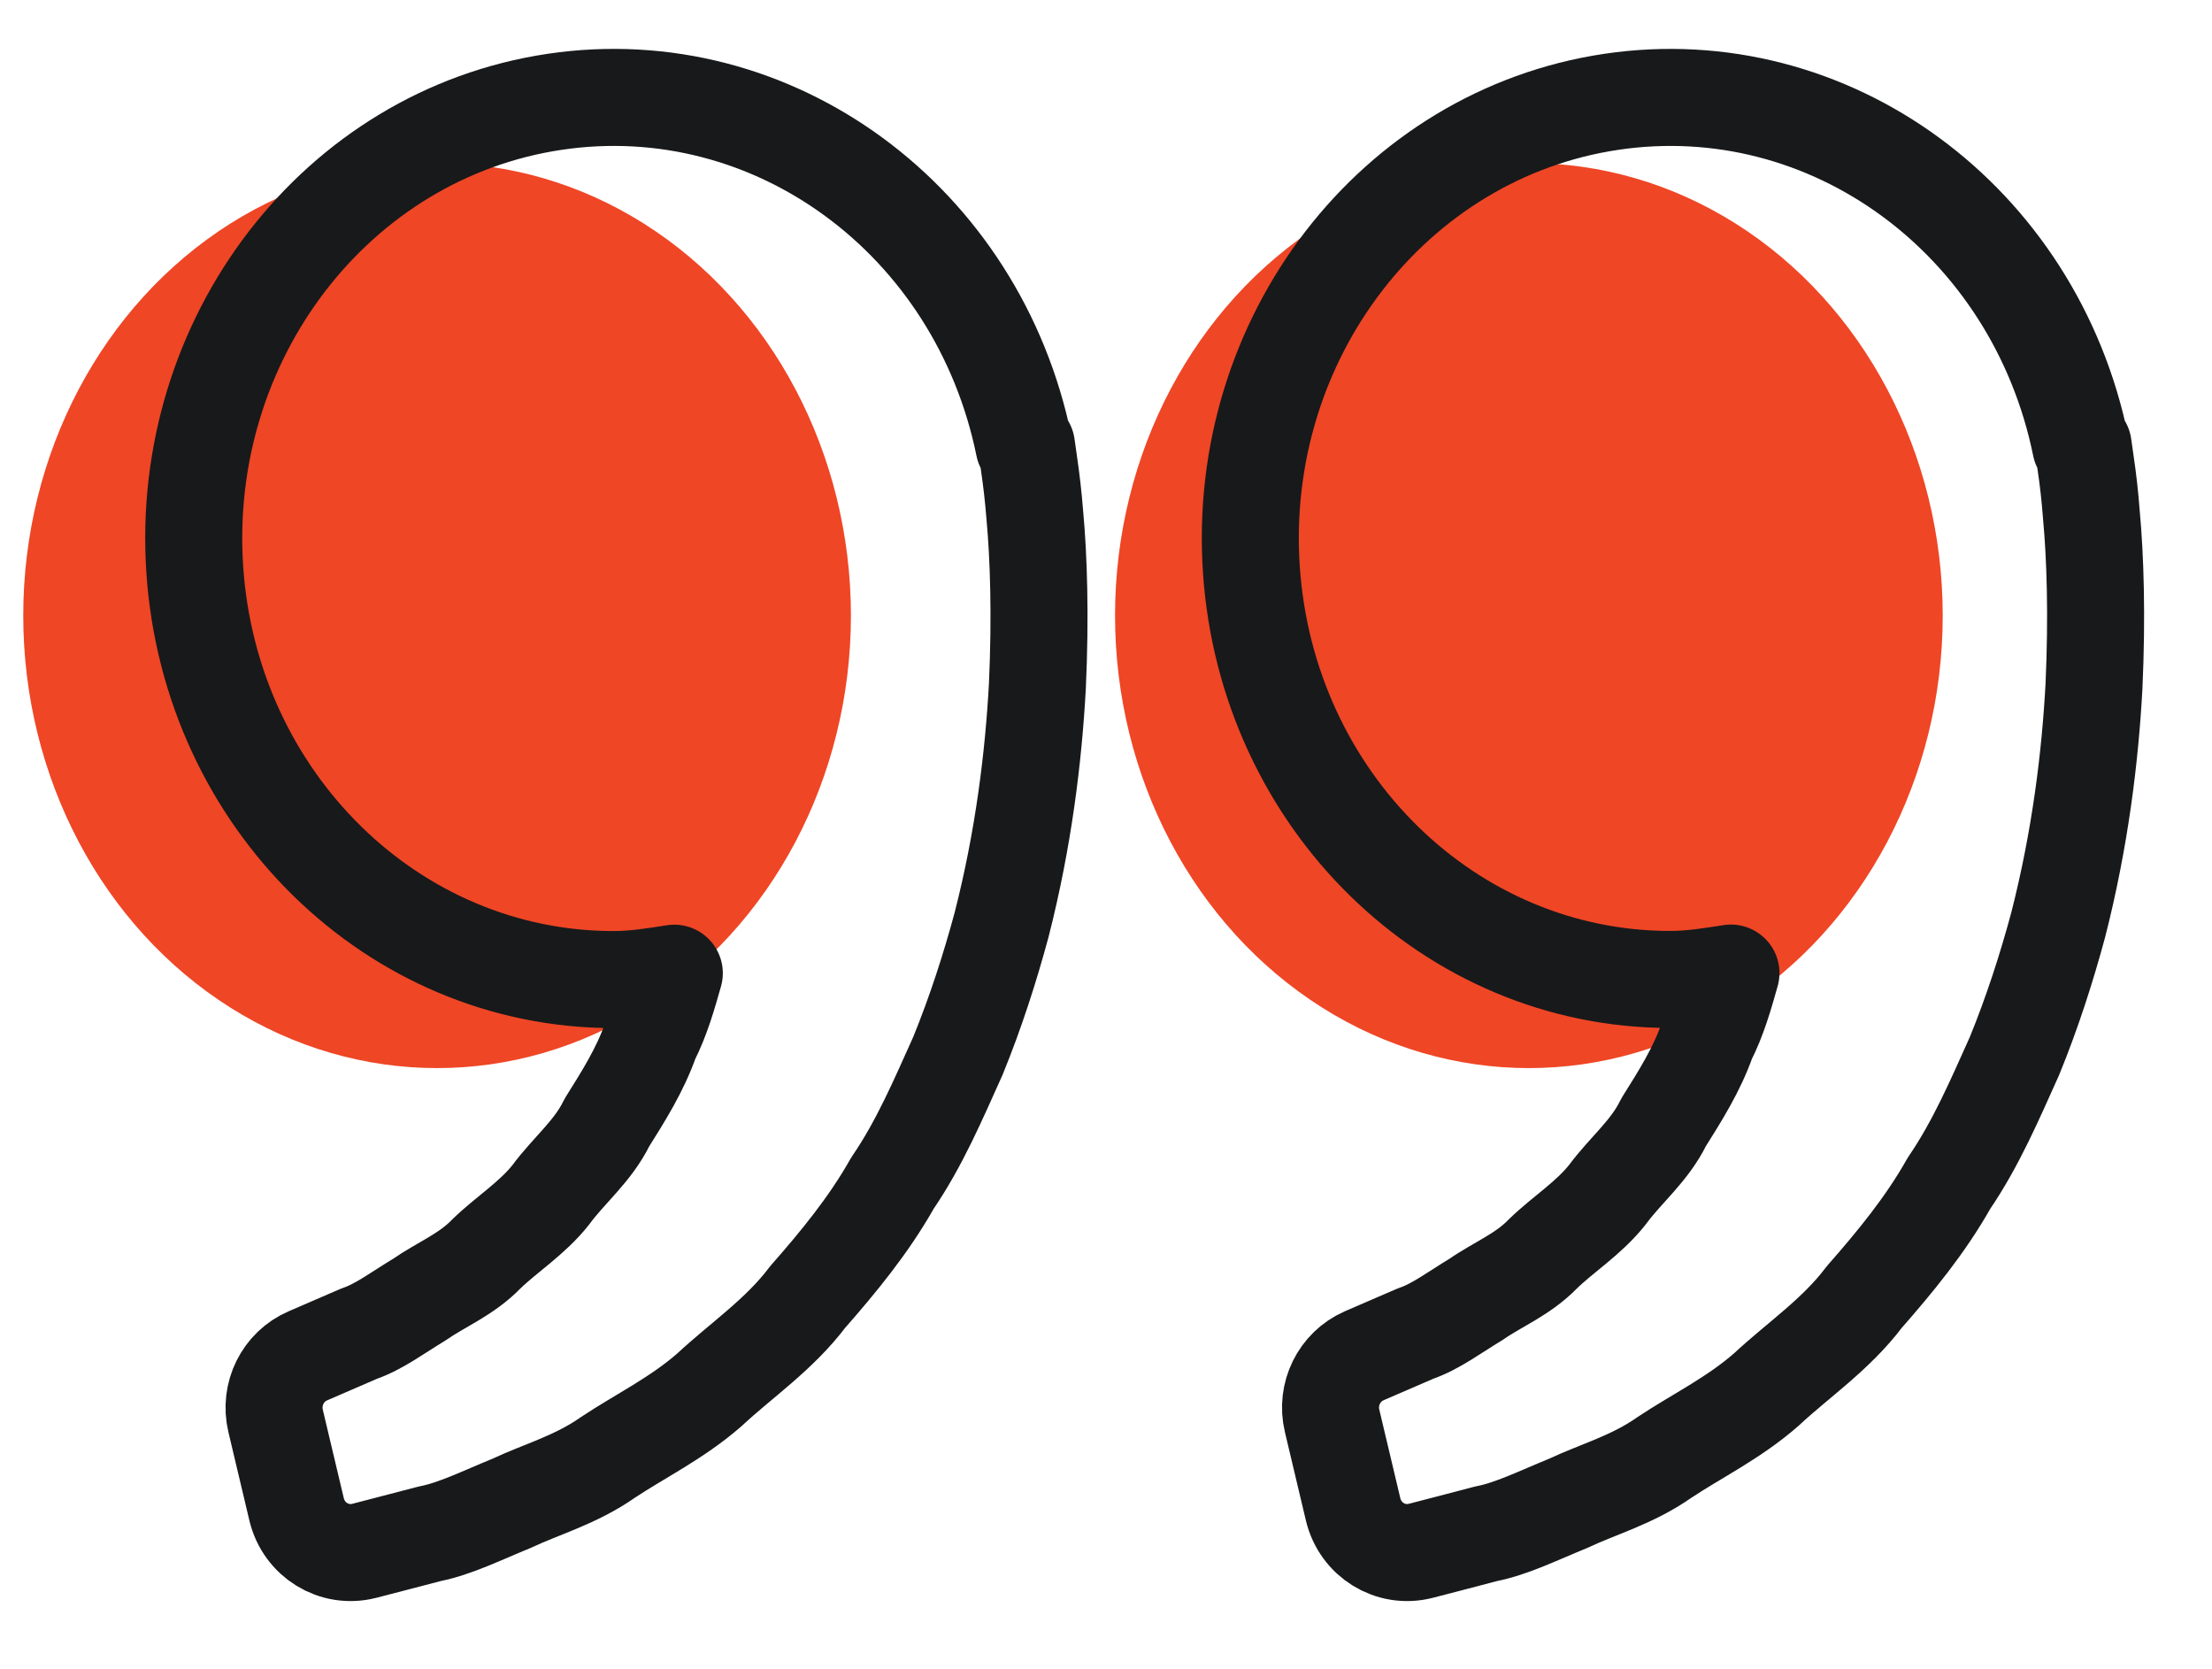
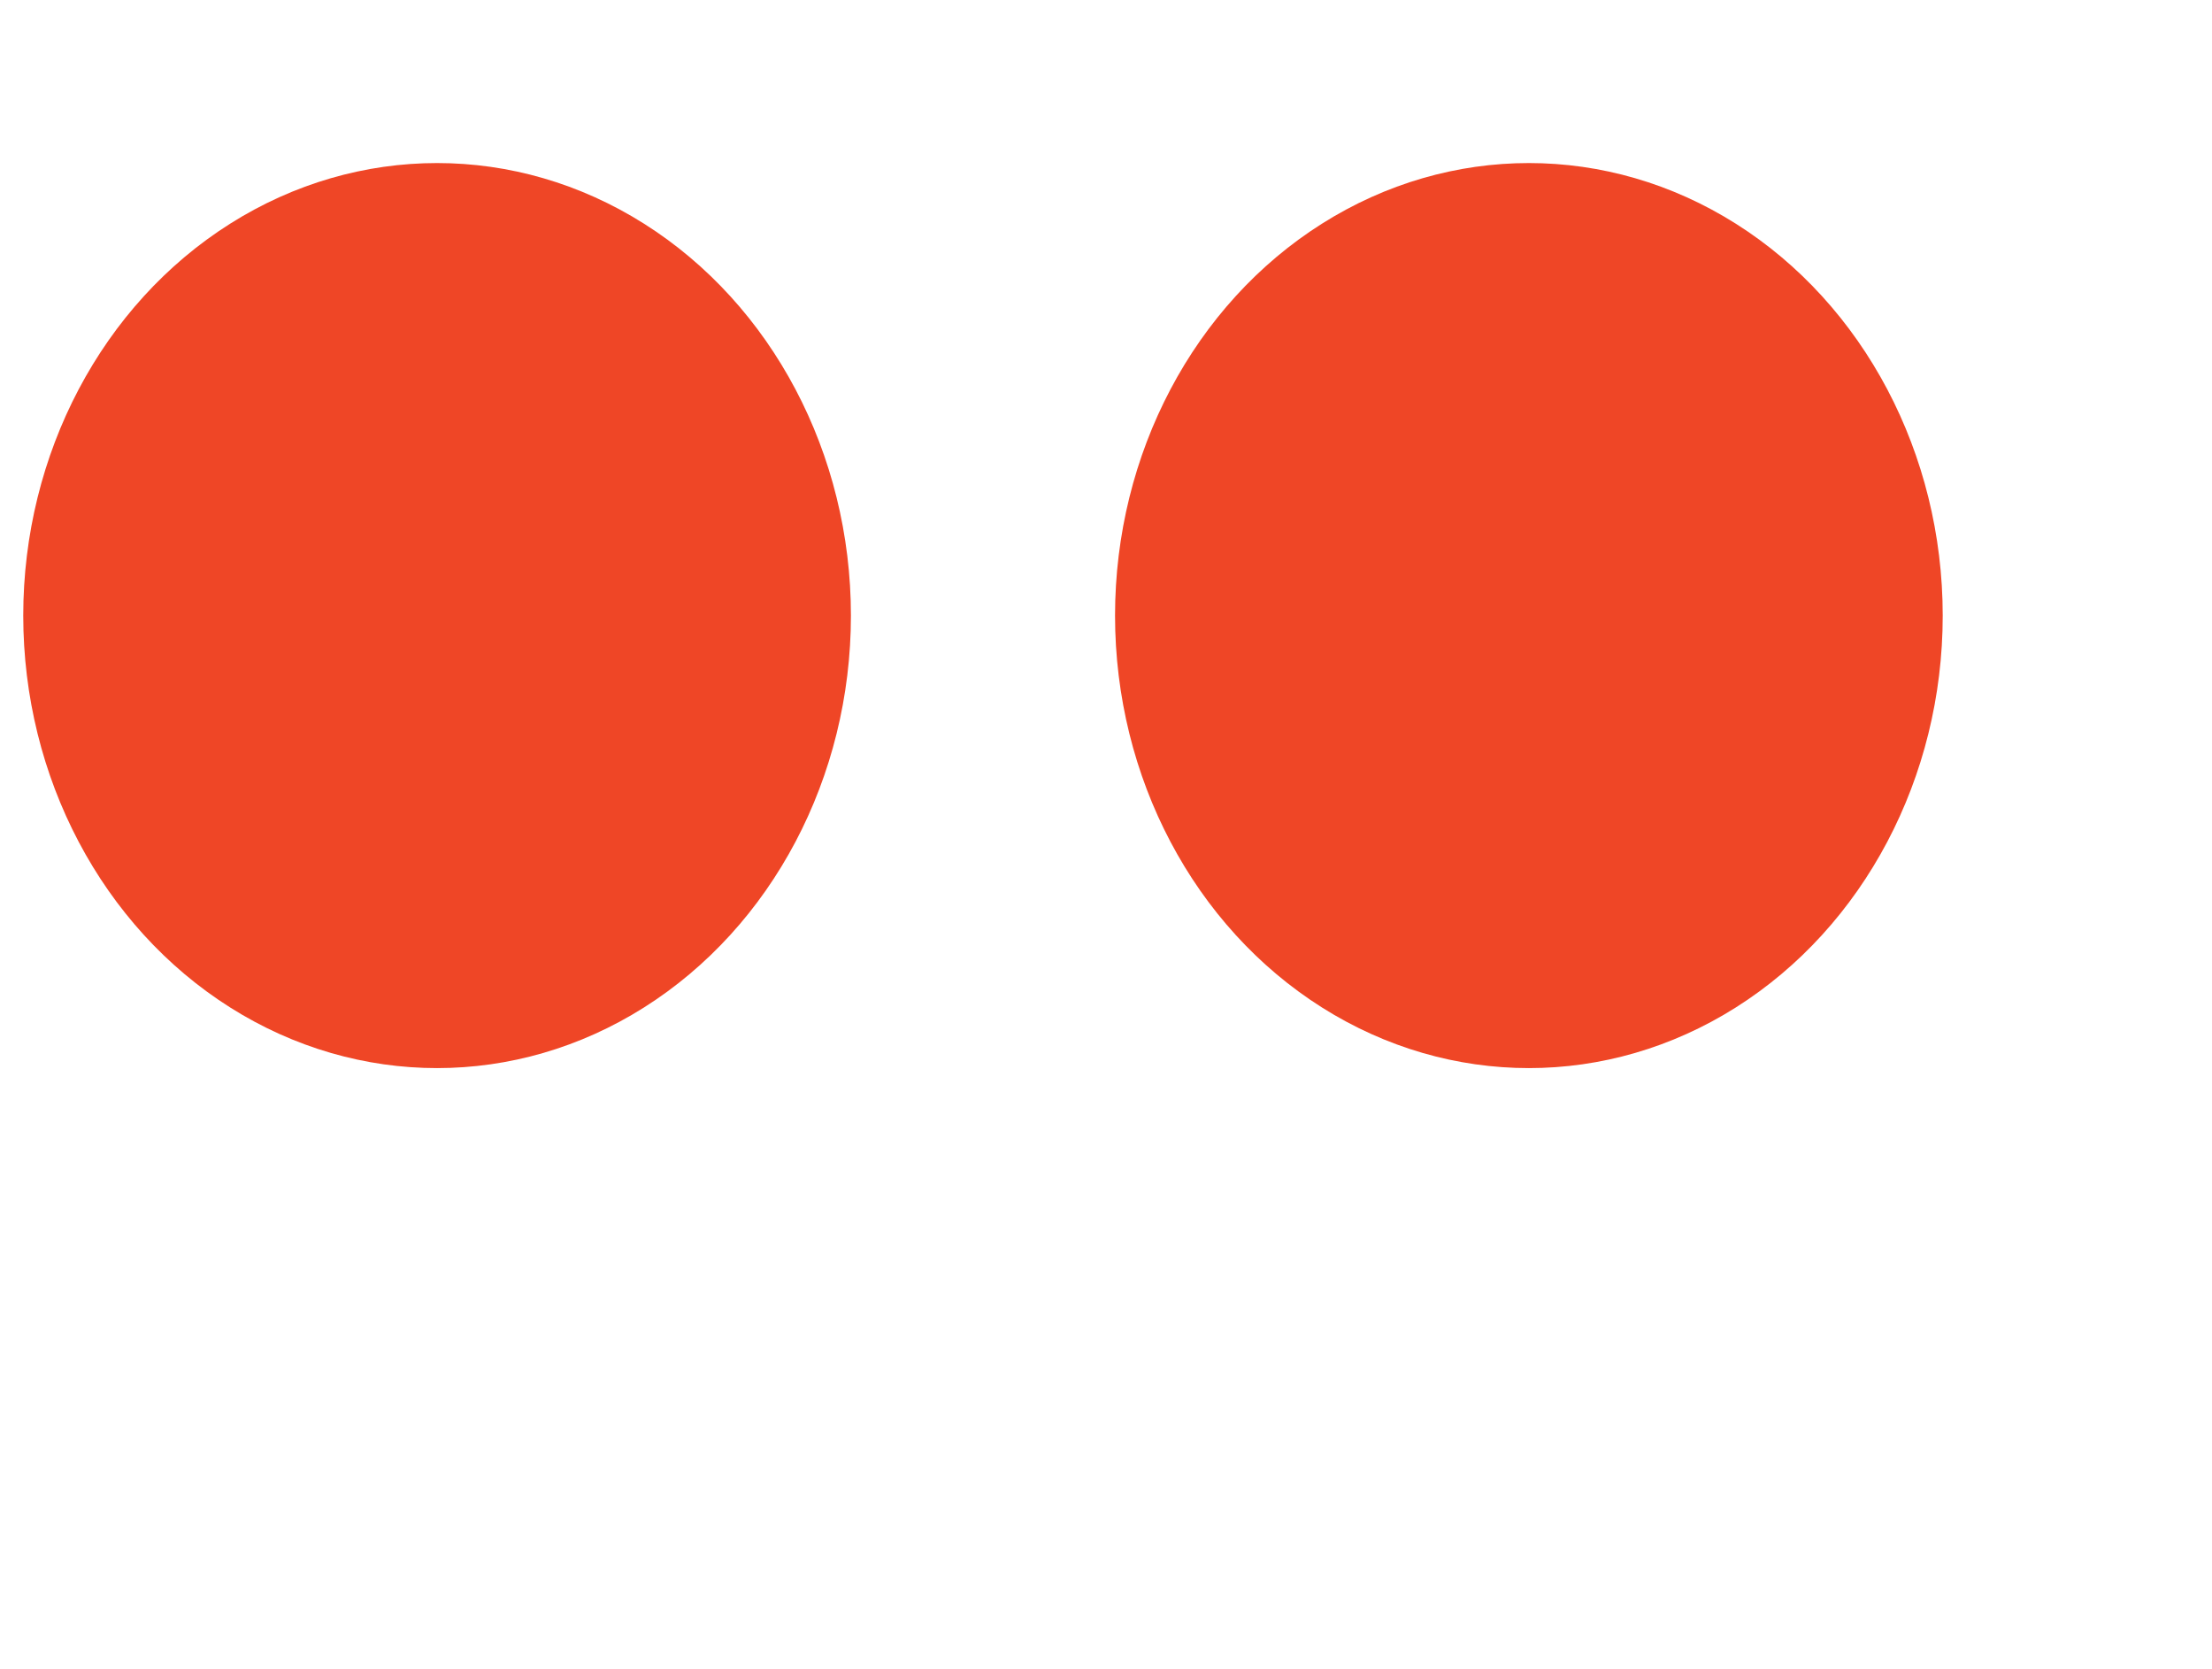
<svg xmlns="http://www.w3.org/2000/svg" viewBox="0 0 57 43" version="1.1">
  <title>d_Quote-icon02</title>
  <g id="d_Quote-icon02" stroke="none" stroke-width="1" fill="none" fill-rule="evenodd">
    <ellipse id="Oval" fill="#EF4626" transform="translate(39.397, 15.86) rotate(-180) translate(-39.397, -15.86) " cx="39.397" cy="15.86" rx="10.664" ry="11.659" />
    <ellipse id="Oval-Copy" fill="#EF4626" transform="translate(11.263, 15.86) rotate(-180) translate(-11.263, -15.86) " cx="11.263" cy="15.86" rx="10.664" ry="11.659" />
-     <path d="M5.252,30.604 L5.312,31.028 L5.374,31.013 C6.562,36.847 11.845,40.722 17.469,39.887 C23.094,39.051 27.146,33.788 26.746,27.837 C26.346,21.886 21.631,17.272 15.95,17.275 C15.414,17.275 14.9,17.36 14.388,17.439 C14.553,16.853 14.724,16.257 14.998,15.722 C15.272,14.944 15.7,14.27 16.126,13.591 C16.482,12.856 17.109,12.359 17.571,11.73 C18.054,11.119 18.713,10.712 19.234,10.205 C19.746,9.674 20.417,9.409 20.951,9.036 C21.509,8.7 21.994,8.329 22.514,8.152 L23.81,7.592 L23.841,7.578 C24.481,7.298 24.83,6.591 24.666,5.904 L24.124,3.621 C23.937,2.837 23.157,2.357 22.386,2.553 L22.35,2.562 C21.891,2.683 21.331,2.824 20.694,2.994 C20.042,3.12 19.347,3.466 18.573,3.781 C17.811,4.142 16.924,4.382 16.101,4.961 C15.275,5.511 14.32,5.971 13.479,6.707 C12.664,7.468 11.68,8.127 10.954,9.091 C10.161,9.995 9.377,10.944 8.769,12.025 C8.065,13.056 7.586,14.186 7.081,15.305 C6.624,16.423 6.256,17.567 5.956,18.678 C5.386,20.905 5.131,23.021 5.033,24.831 C4.951,26.645 4.999,28.152 5.1,29.243 C5.134,29.698 5.184,30.152 5.252,30.604 Z M32.481,30.602 L32.541,31.027 L32.604,31.012 C33.792,36.847 39.073,40.723 44.698,39.887 C50.322,39.051 54.373,33.787 53.973,27.835 C53.573,21.883 48.859,17.269 43.178,17.272 C42.642,17.272 42.128,17.357 41.616,17.436 C41.782,16.849 41.953,16.254 42.227,15.718 C42.501,14.94 42.928,14.266 43.354,13.587 C43.71,12.852 44.337,12.355 44.799,11.726 C45.282,11.115 45.941,10.708 46.462,10.201 C46.974,9.67 47.645,9.405 48.179,9.031 C48.736,8.696 49.222,8.324 49.741,8.148 L51.037,7.587 C51.044,7.584 51.051,7.581 51.058,7.578 C51.703,7.301 52.054,6.591 51.89,5.901 L51.349,3.621 C51.162,2.837 50.382,2.357 49.611,2.553 L49.575,2.562 C49.116,2.683 48.556,2.824 47.919,2.993 C47.268,3.12 46.573,3.466 45.799,3.782 C45.037,4.142 44.15,4.383 43.327,4.961 C42.501,5.511 41.546,5.971 40.705,6.708 C39.89,7.468 38.907,8.128 38.181,9.092 C37.387,9.996 36.604,10.946 35.995,12.027 C35.291,13.057 34.813,14.188 34.308,15.307 C33.851,16.426 33.483,17.57 33.183,18.681 C32.613,20.908 32.359,23.024 32.26,24.835 C32.178,26.648 32.226,28.156 32.327,29.246 C32.363,29.7 32.414,30.152 32.481,30.602 Z" id="Stroke-3" stroke="#18191A" stroke-width="2.5" stroke-linecap="round" stroke-linejoin="round" transform="translate(29.496, 21.255) rotate(-180) translate(-29.496, -21.255) " />
  </g>
</svg>